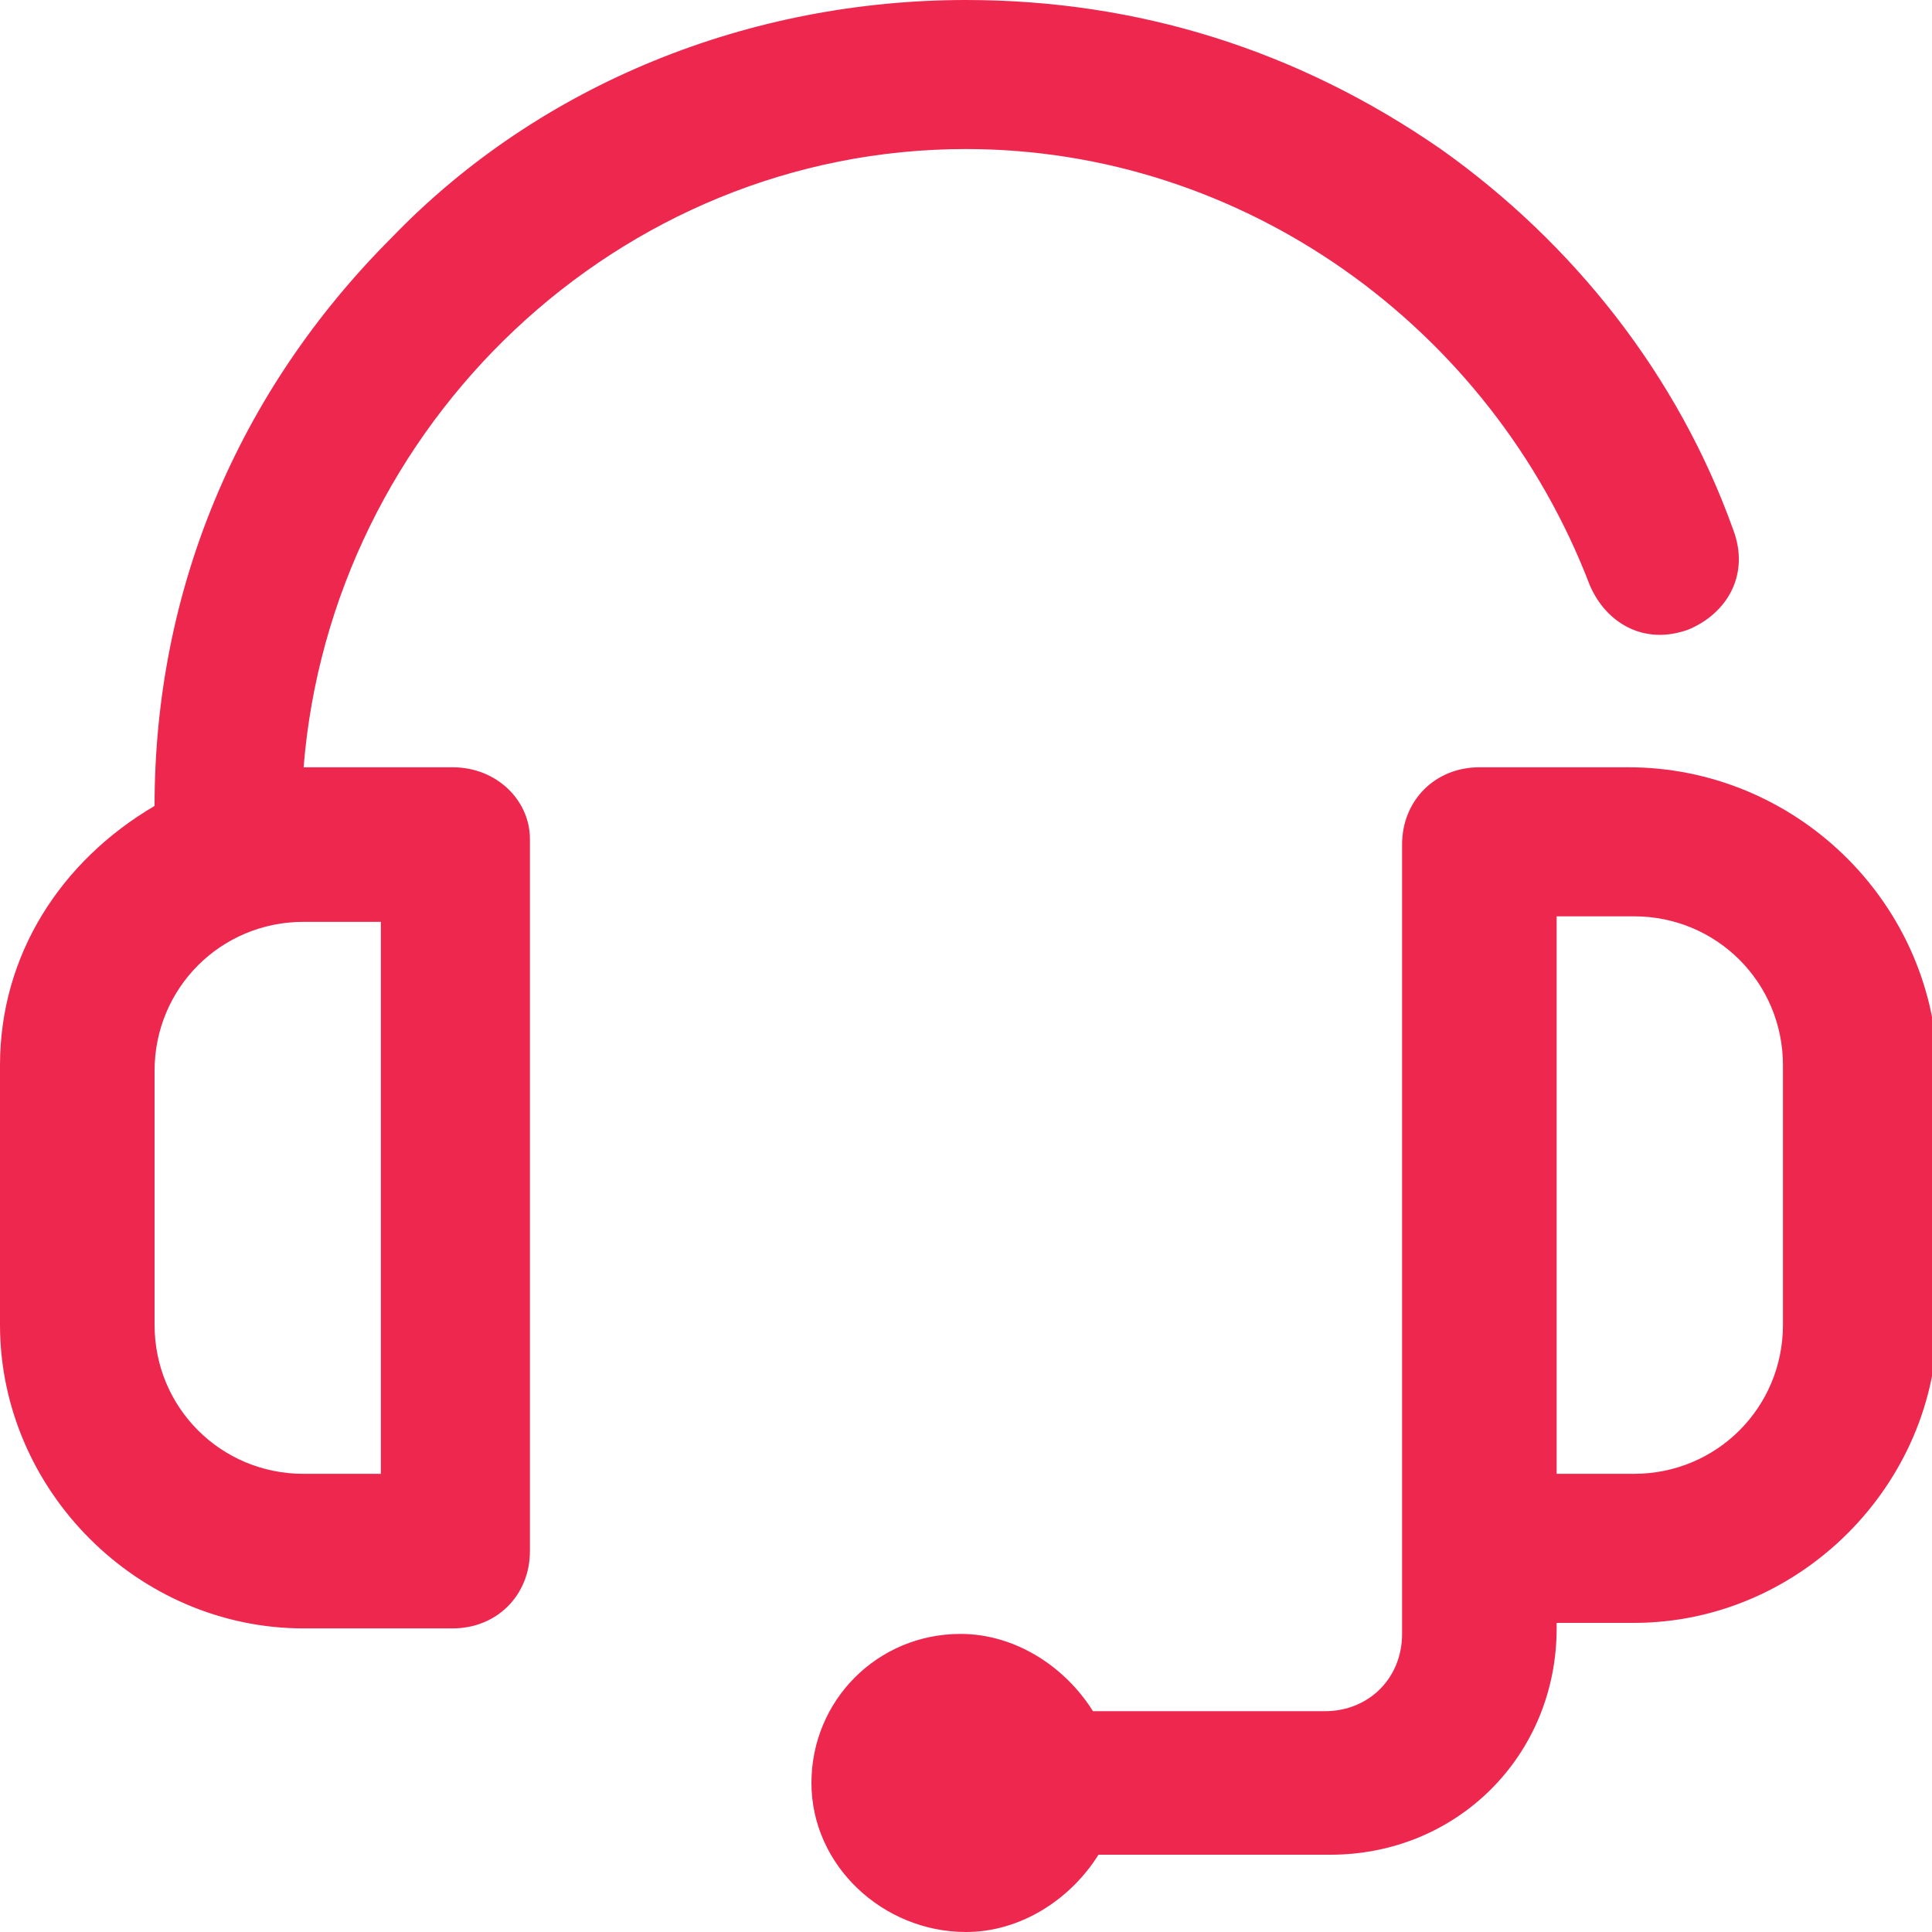
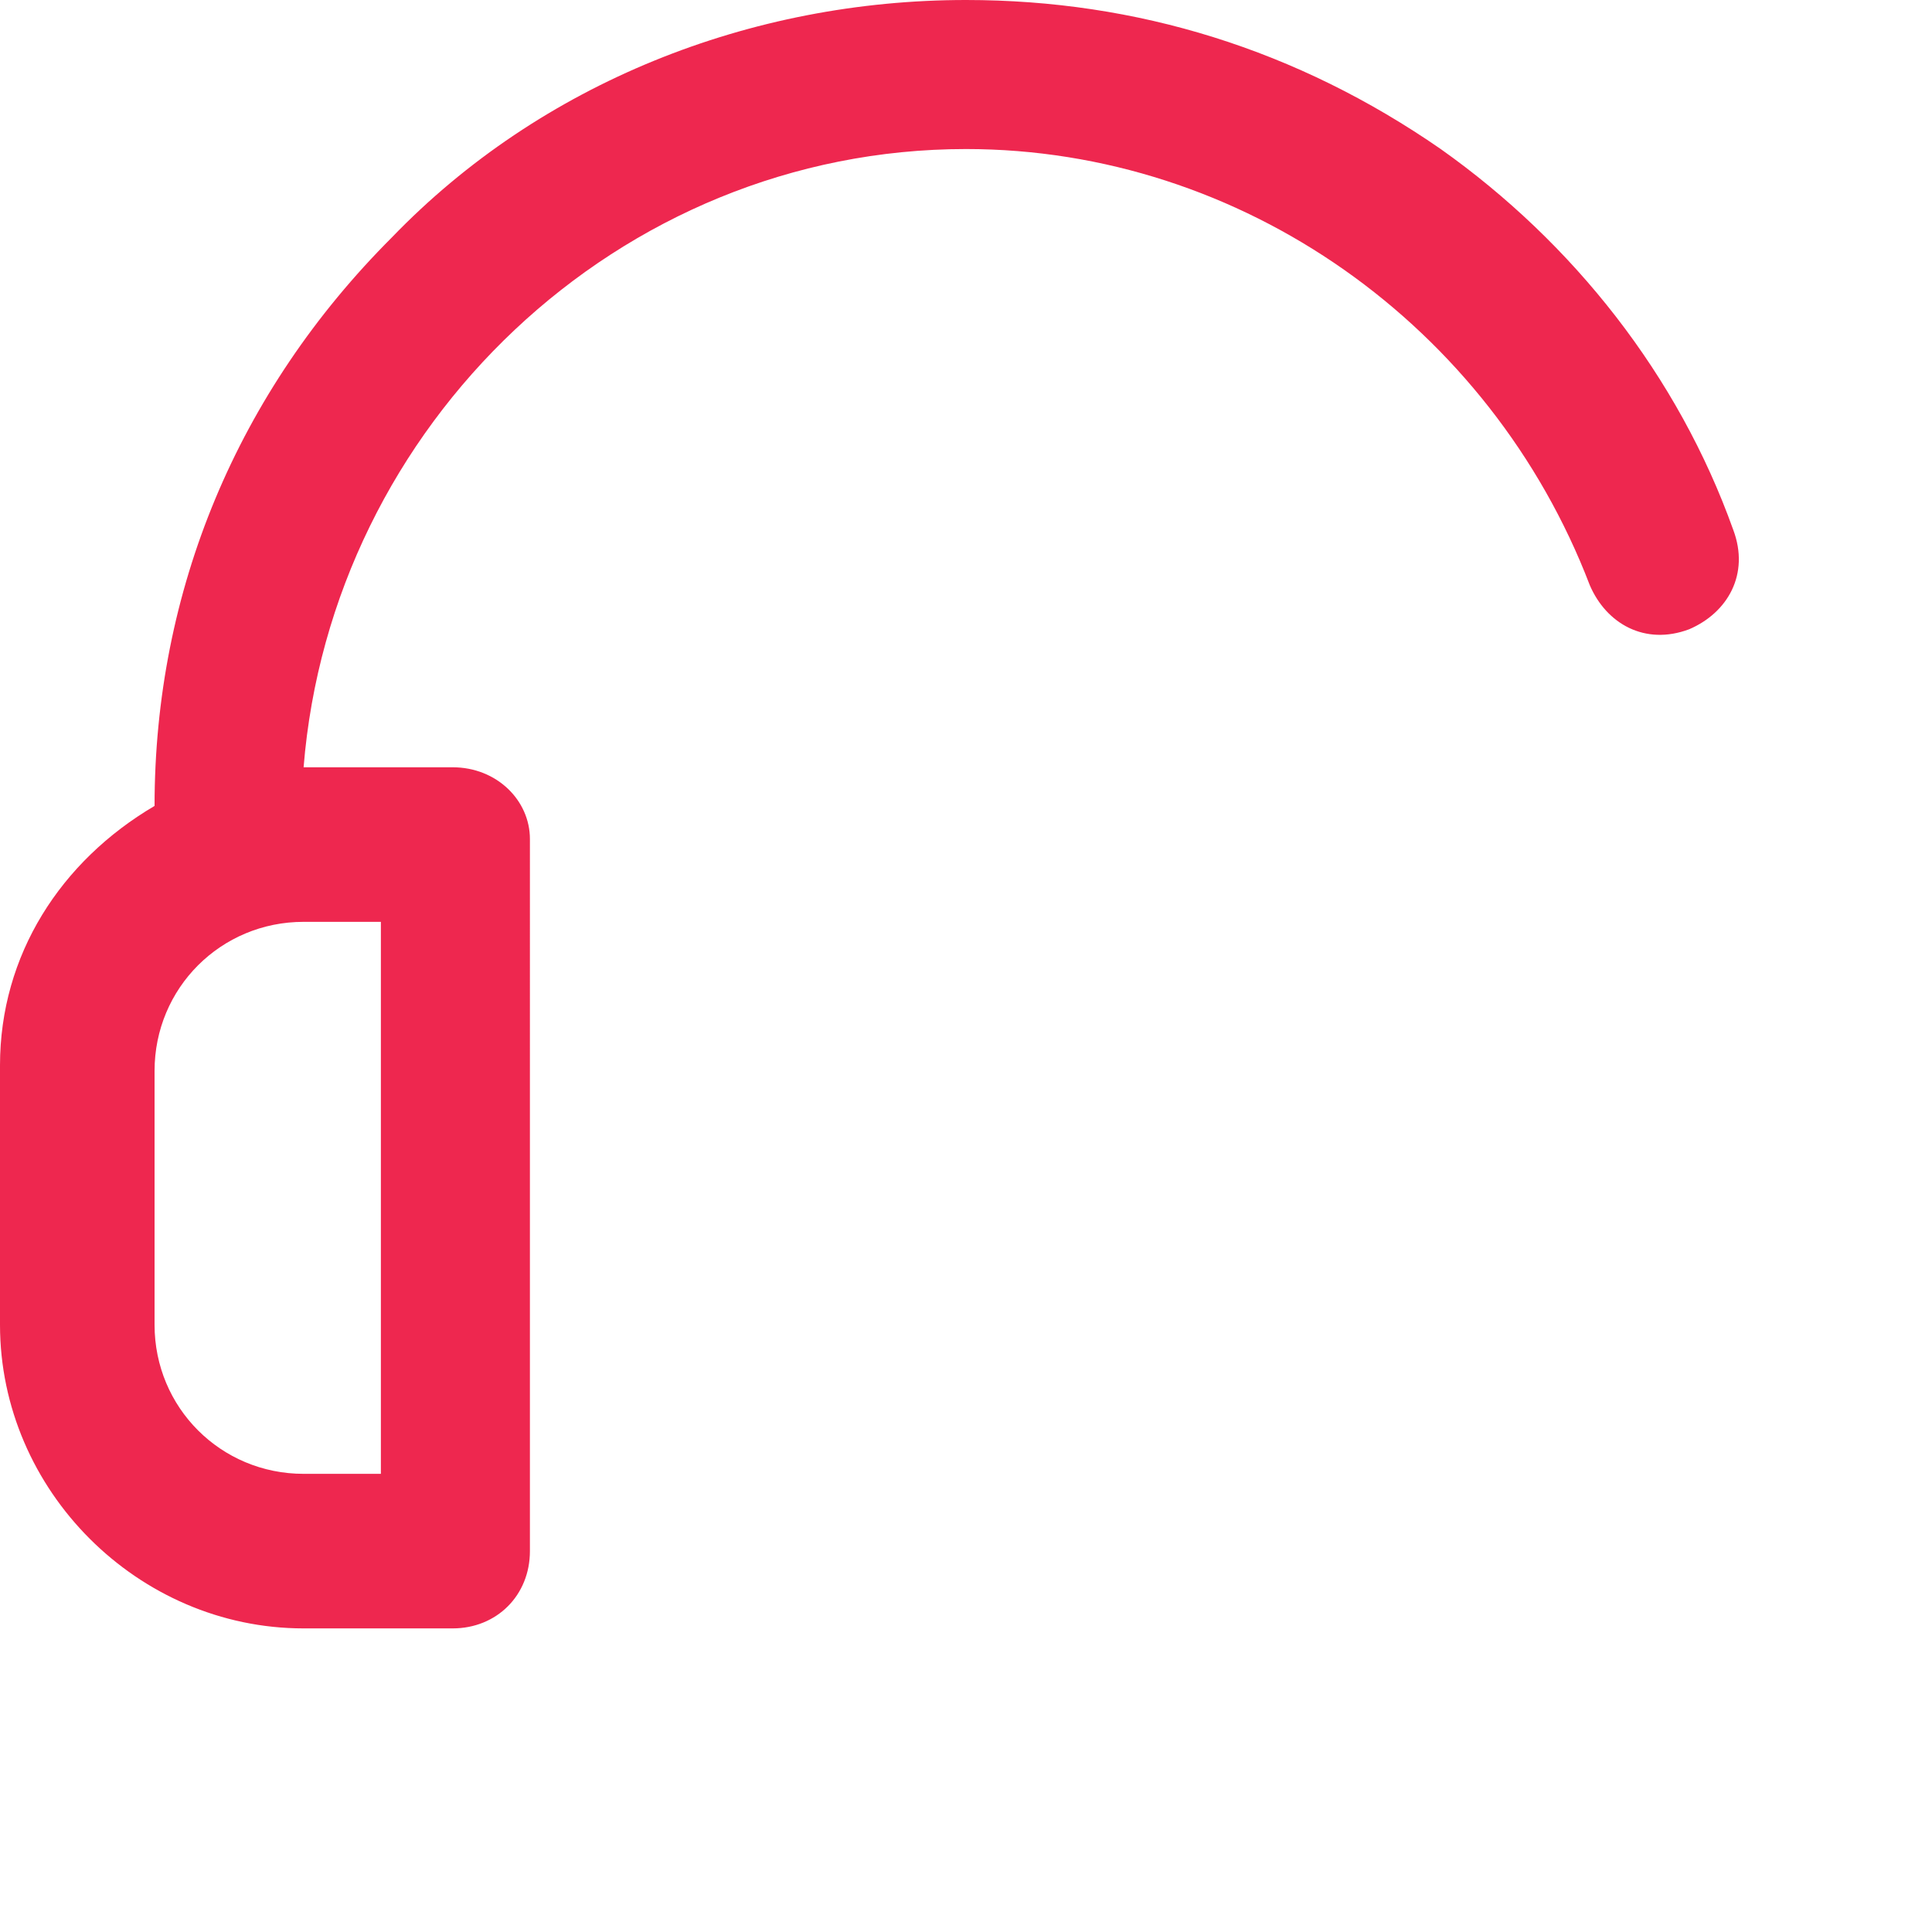
<svg xmlns="http://www.w3.org/2000/svg" version="1.1" id="Calque_1" x="0px" y="0px" width="35px" height="35px" viewBox="0 0 35 35" style="enable-background:new 0 0 35 35;" xml:space="preserve">
  <style type="text/css">
	.st0{fill:#EE274F;}
</style>
  <g>
    <path class="st0" d="M8.2,13.9H5.5C6,7.7,11.2,2.7,17.5,2.7c5,0,9.5,3.2,11.3,7.9c0.3,0.7,1,1.1,1.8,0.8c0.7-0.3,1.1-1,0.8-1.8   c-1-2.8-2.9-5.2-5.3-6.9C23.5,0.9,20.6,0,17.5,0C13.6,0,9.8,1.5,7.1,4.3c-2.8,2.8-4.3,6.4-4.3,10.3c-1.7,1-2.8,2.7-2.8,4.7V24   c0,3,2.5,5.5,5.5,5.5h2.7c0.8,0,1.4-0.6,1.4-1.4V15.2C9.6,14.5,9,13.9,8.2,13.9z M6.8,26.7H5.5c-1.5,0-2.7-1.2-2.7-2.7v-4.6   c0-1.5,1.2-2.7,2.7-2.7h1.4v10L6.8,26.7z" />
-     <path class="st0" d="M29.5,13.9h-2.7c-0.8,0-1.4,0.6-1.4,1.4v9.4v3.5v1.4c0,0.8-0.6,1.4-1.4,1.4h-4.2c-0.5-0.8-1.4-1.4-2.4-1.4   c-1.5,0-2.7,1.2-2.7,2.7S16,35,17.5,35c1,0,1.9-0.6,2.4-1.4h4.2c2.3,0,4.1-1.8,4.1-4.1v-0.1h1.4c3,0,5.5-2.5,5.5-5.5v-4.6   C35,16.3,32.5,13.9,29.5,13.9z M32.3,24c0,1.5-1.2,2.7-2.7,2.7h-1.4v-2.1v-8h1.4c1.5,0,2.7,1.2,2.7,2.7V24z" />
  </g>
</svg>